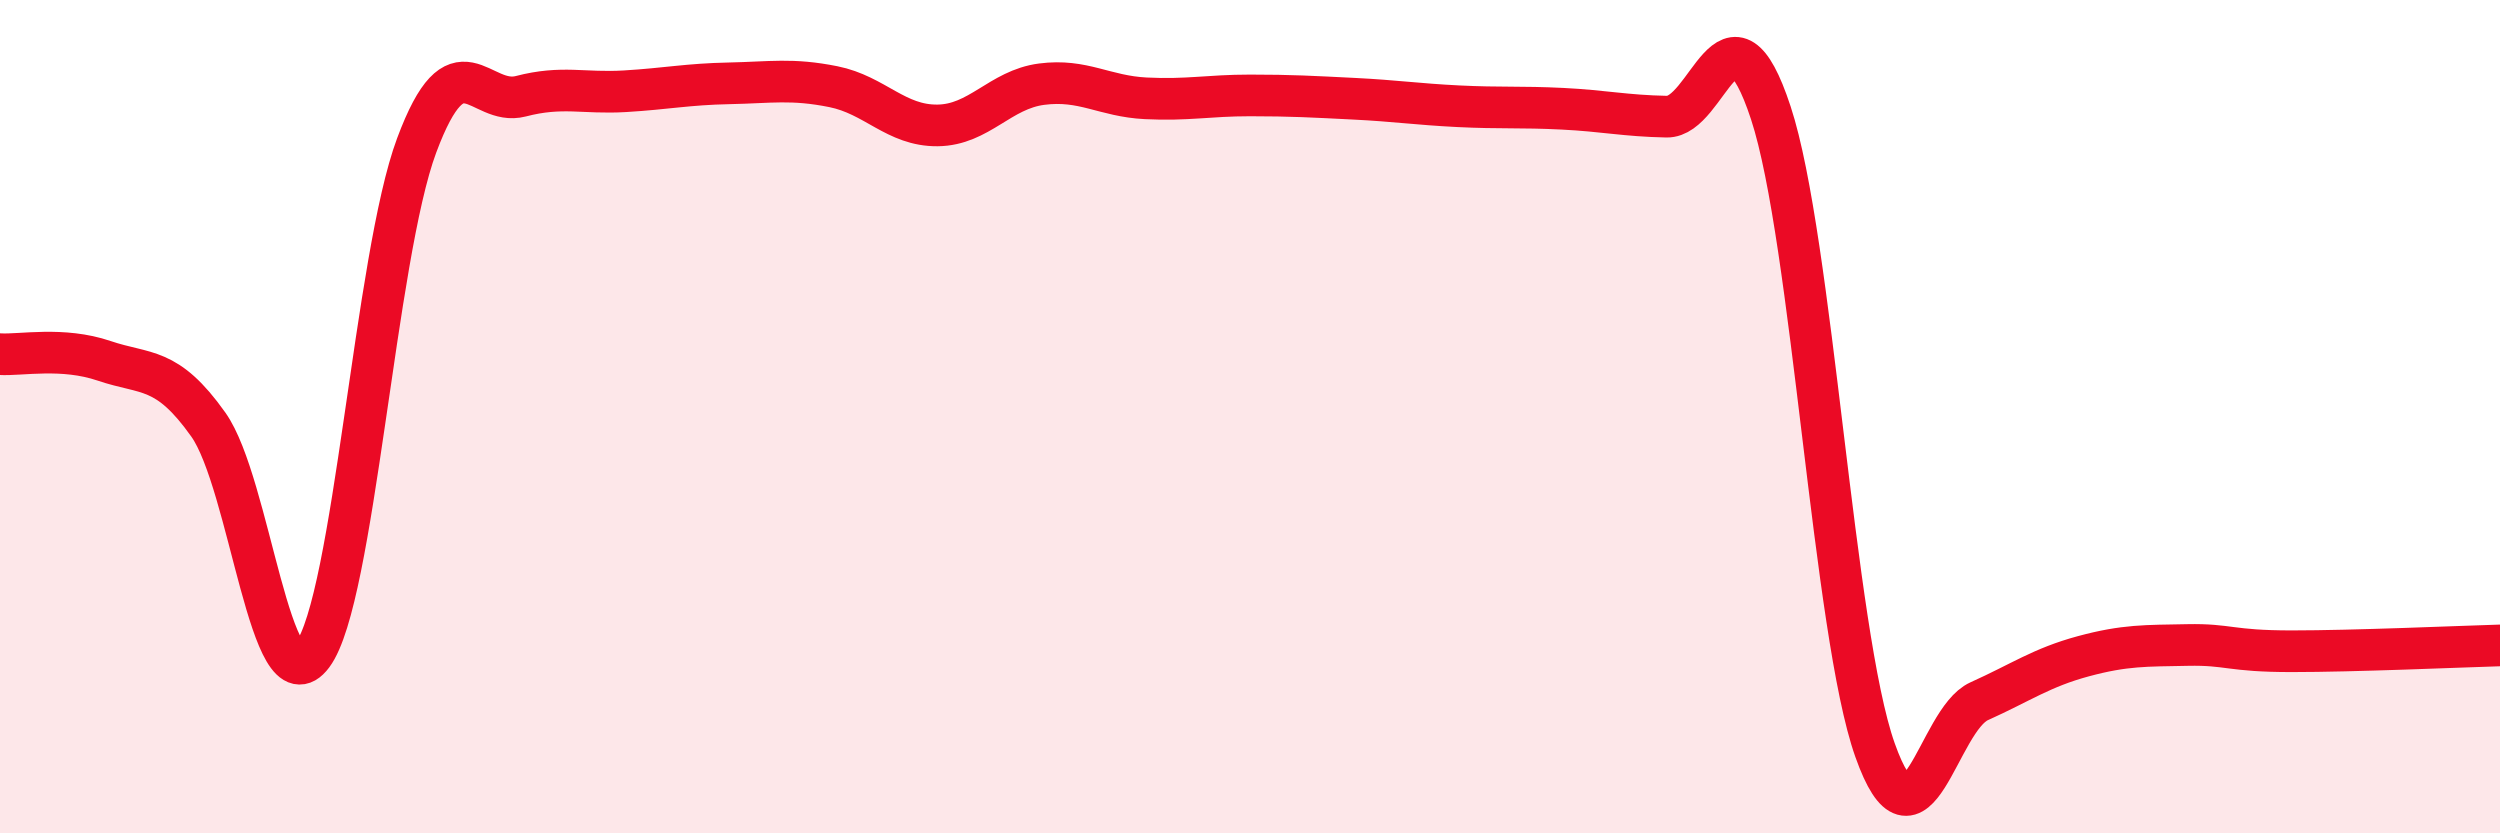
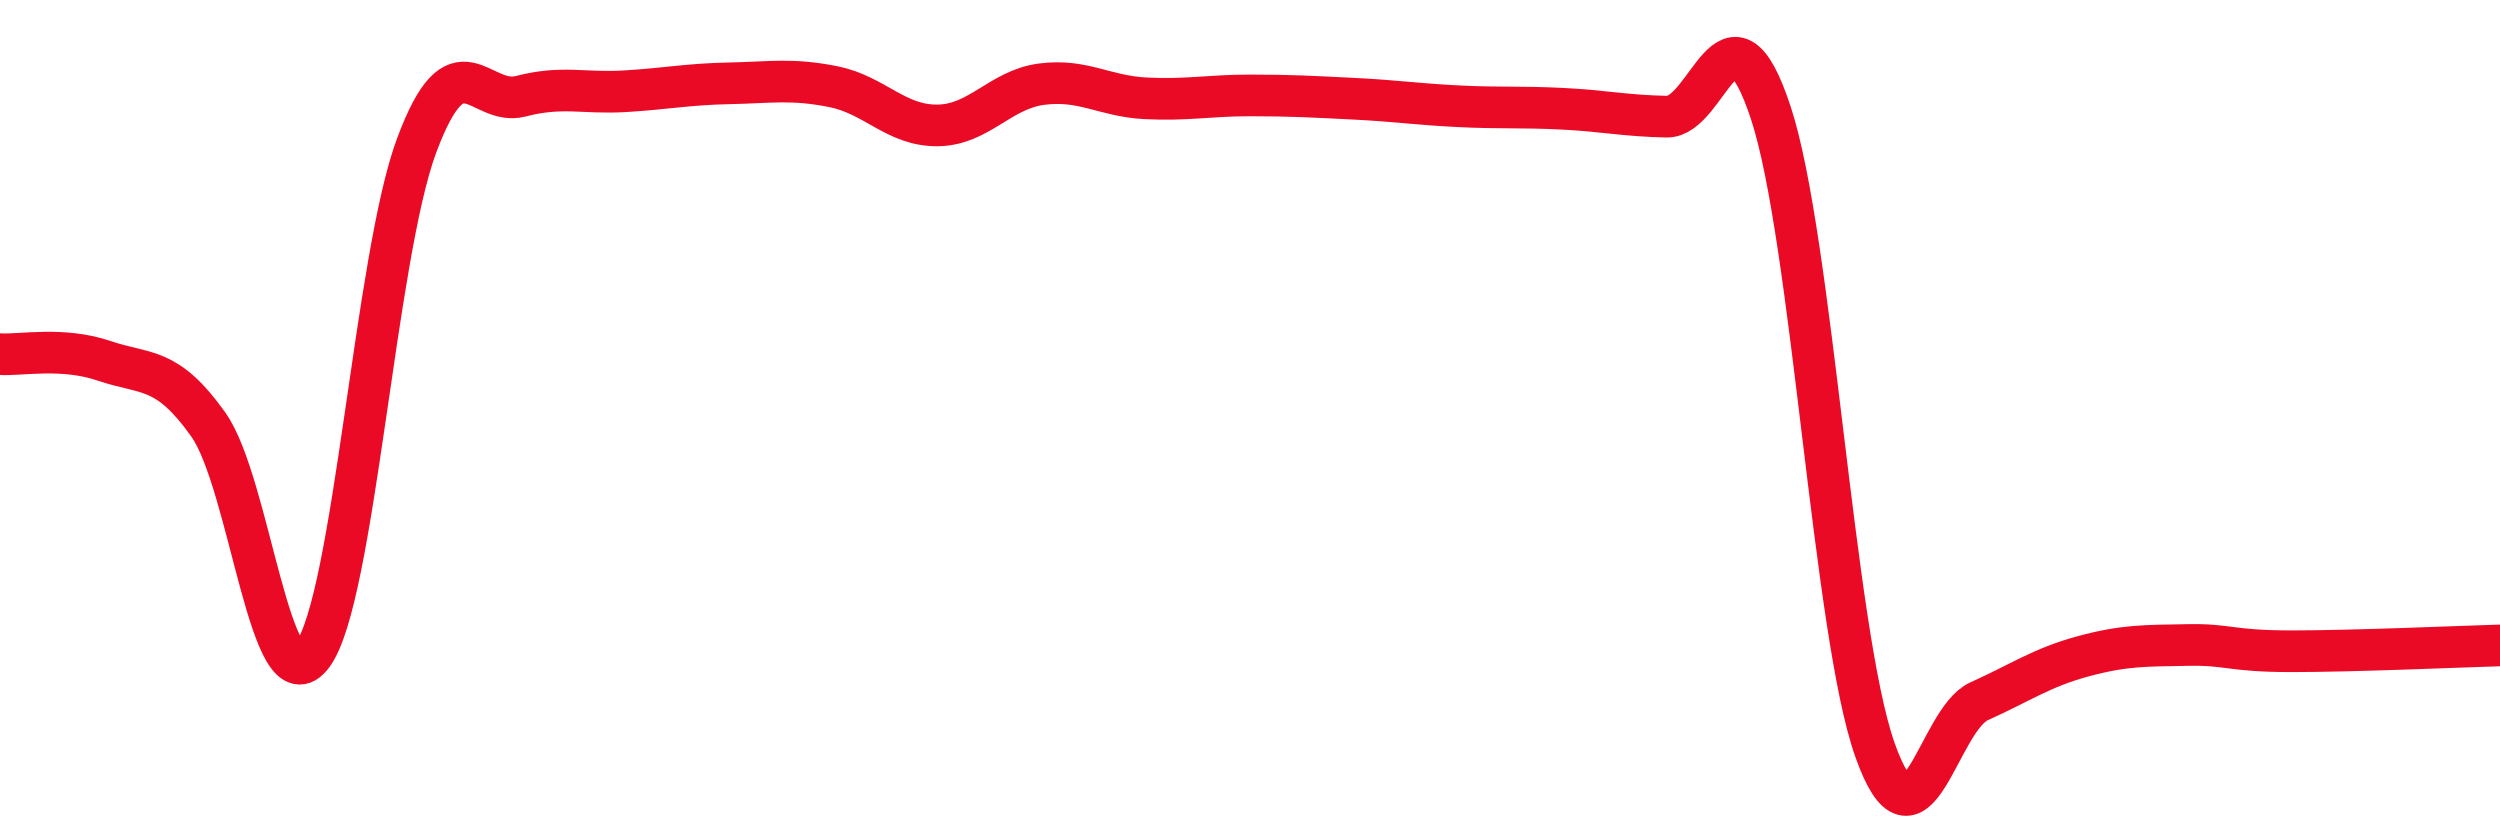
<svg xmlns="http://www.w3.org/2000/svg" width="60" height="20" viewBox="0 0 60 20">
-   <path d="M 0,8.5 C 0.5,8.53 1.5,8.32 2.5,8.66 C 3.5,9 4,8.78 5,10.19 C 6,11.6 6.5,17.06 7.5,15.72 C 8.5,14.38 9,6.17 10,3.49 C 11,0.81 11.5,2.57 12.5,2.31 C 13.5,2.05 14,2.25 15,2.19 C 16,2.13 16.5,2.02 17.5,2 C 18.5,1.98 19,1.88 20,2.08 C 21,2.28 21.5,3.02 22.5,3.01 C 23.5,3 24,2.15 25,2.02 C 26,1.89 26.5,2.31 27.5,2.36 C 28.5,2.41 29,2.29 30,2.29 C 31,2.29 31.5,2.32 32.5,2.37 C 33.5,2.42 34,2.5 35,2.55 C 36,2.6 36.5,2.56 37.5,2.61 C 38.5,2.66 39,2.78 40,2.8 C 41,2.82 41.5,-0.33 42.5,2.71 C 43.5,5.75 44,15.18 45,18 C 46,20.82 46.5,17.28 47.5,16.83 C 48.5,16.38 49,16.02 50,15.75 C 51,15.48 51.5,15.5 52.5,15.48 C 53.5,15.46 53.5,15.63 55,15.63 C 56.5,15.63 59,15.52 60,15.49L60 20L0 20Z" fill="#EB0A25" opacity="0.1" stroke-linecap="round" stroke-linejoin="round" />
  <path d="M 0,8.5 C 0.5,8.53 1.5,8.32 2.5,8.66 C 3.5,9 4,8.78 5,10.19 C 6,11.6 6.5,17.06 7.5,15.72 C 8.5,14.38 9,6.17 10,3.49 C 11,0.81 11.5,2.57 12.5,2.31 C 13.5,2.05 14,2.25 15,2.19 C 16,2.13 16.5,2.02 17.5,2 C 18.5,1.98 19,1.88 20,2.08 C 21,2.28 21.5,3.02 22.5,3.01 C 23.5,3 24,2.15 25,2.02 C 26,1.89 26.5,2.31 27.5,2.36 C 28.5,2.41 29,2.29 30,2.29 C 31,2.29 31.5,2.32 32.5,2.37 C 33.5,2.42 34,2.5 35,2.55 C 36,2.6 36.5,2.56 37.5,2.61 C 38.5,2.66 39,2.78 40,2.8 C 41,2.82 41.5,-0.33 42.5,2.71 C 43.5,5.75 44,15.18 45,18 C 46,20.82 46.5,17.28 47.5,16.83 C 48.5,16.38 49,16.02 50,15.75 C 51,15.48 51.5,15.5 52.5,15.48 C 53.5,15.46 53.5,15.63 55,15.63 C 56.5,15.63 59,15.52 60,15.49" stroke="#EB0A25" stroke-width="1" fill="none" stroke-linecap="round" stroke-linejoin="round" />
</svg>